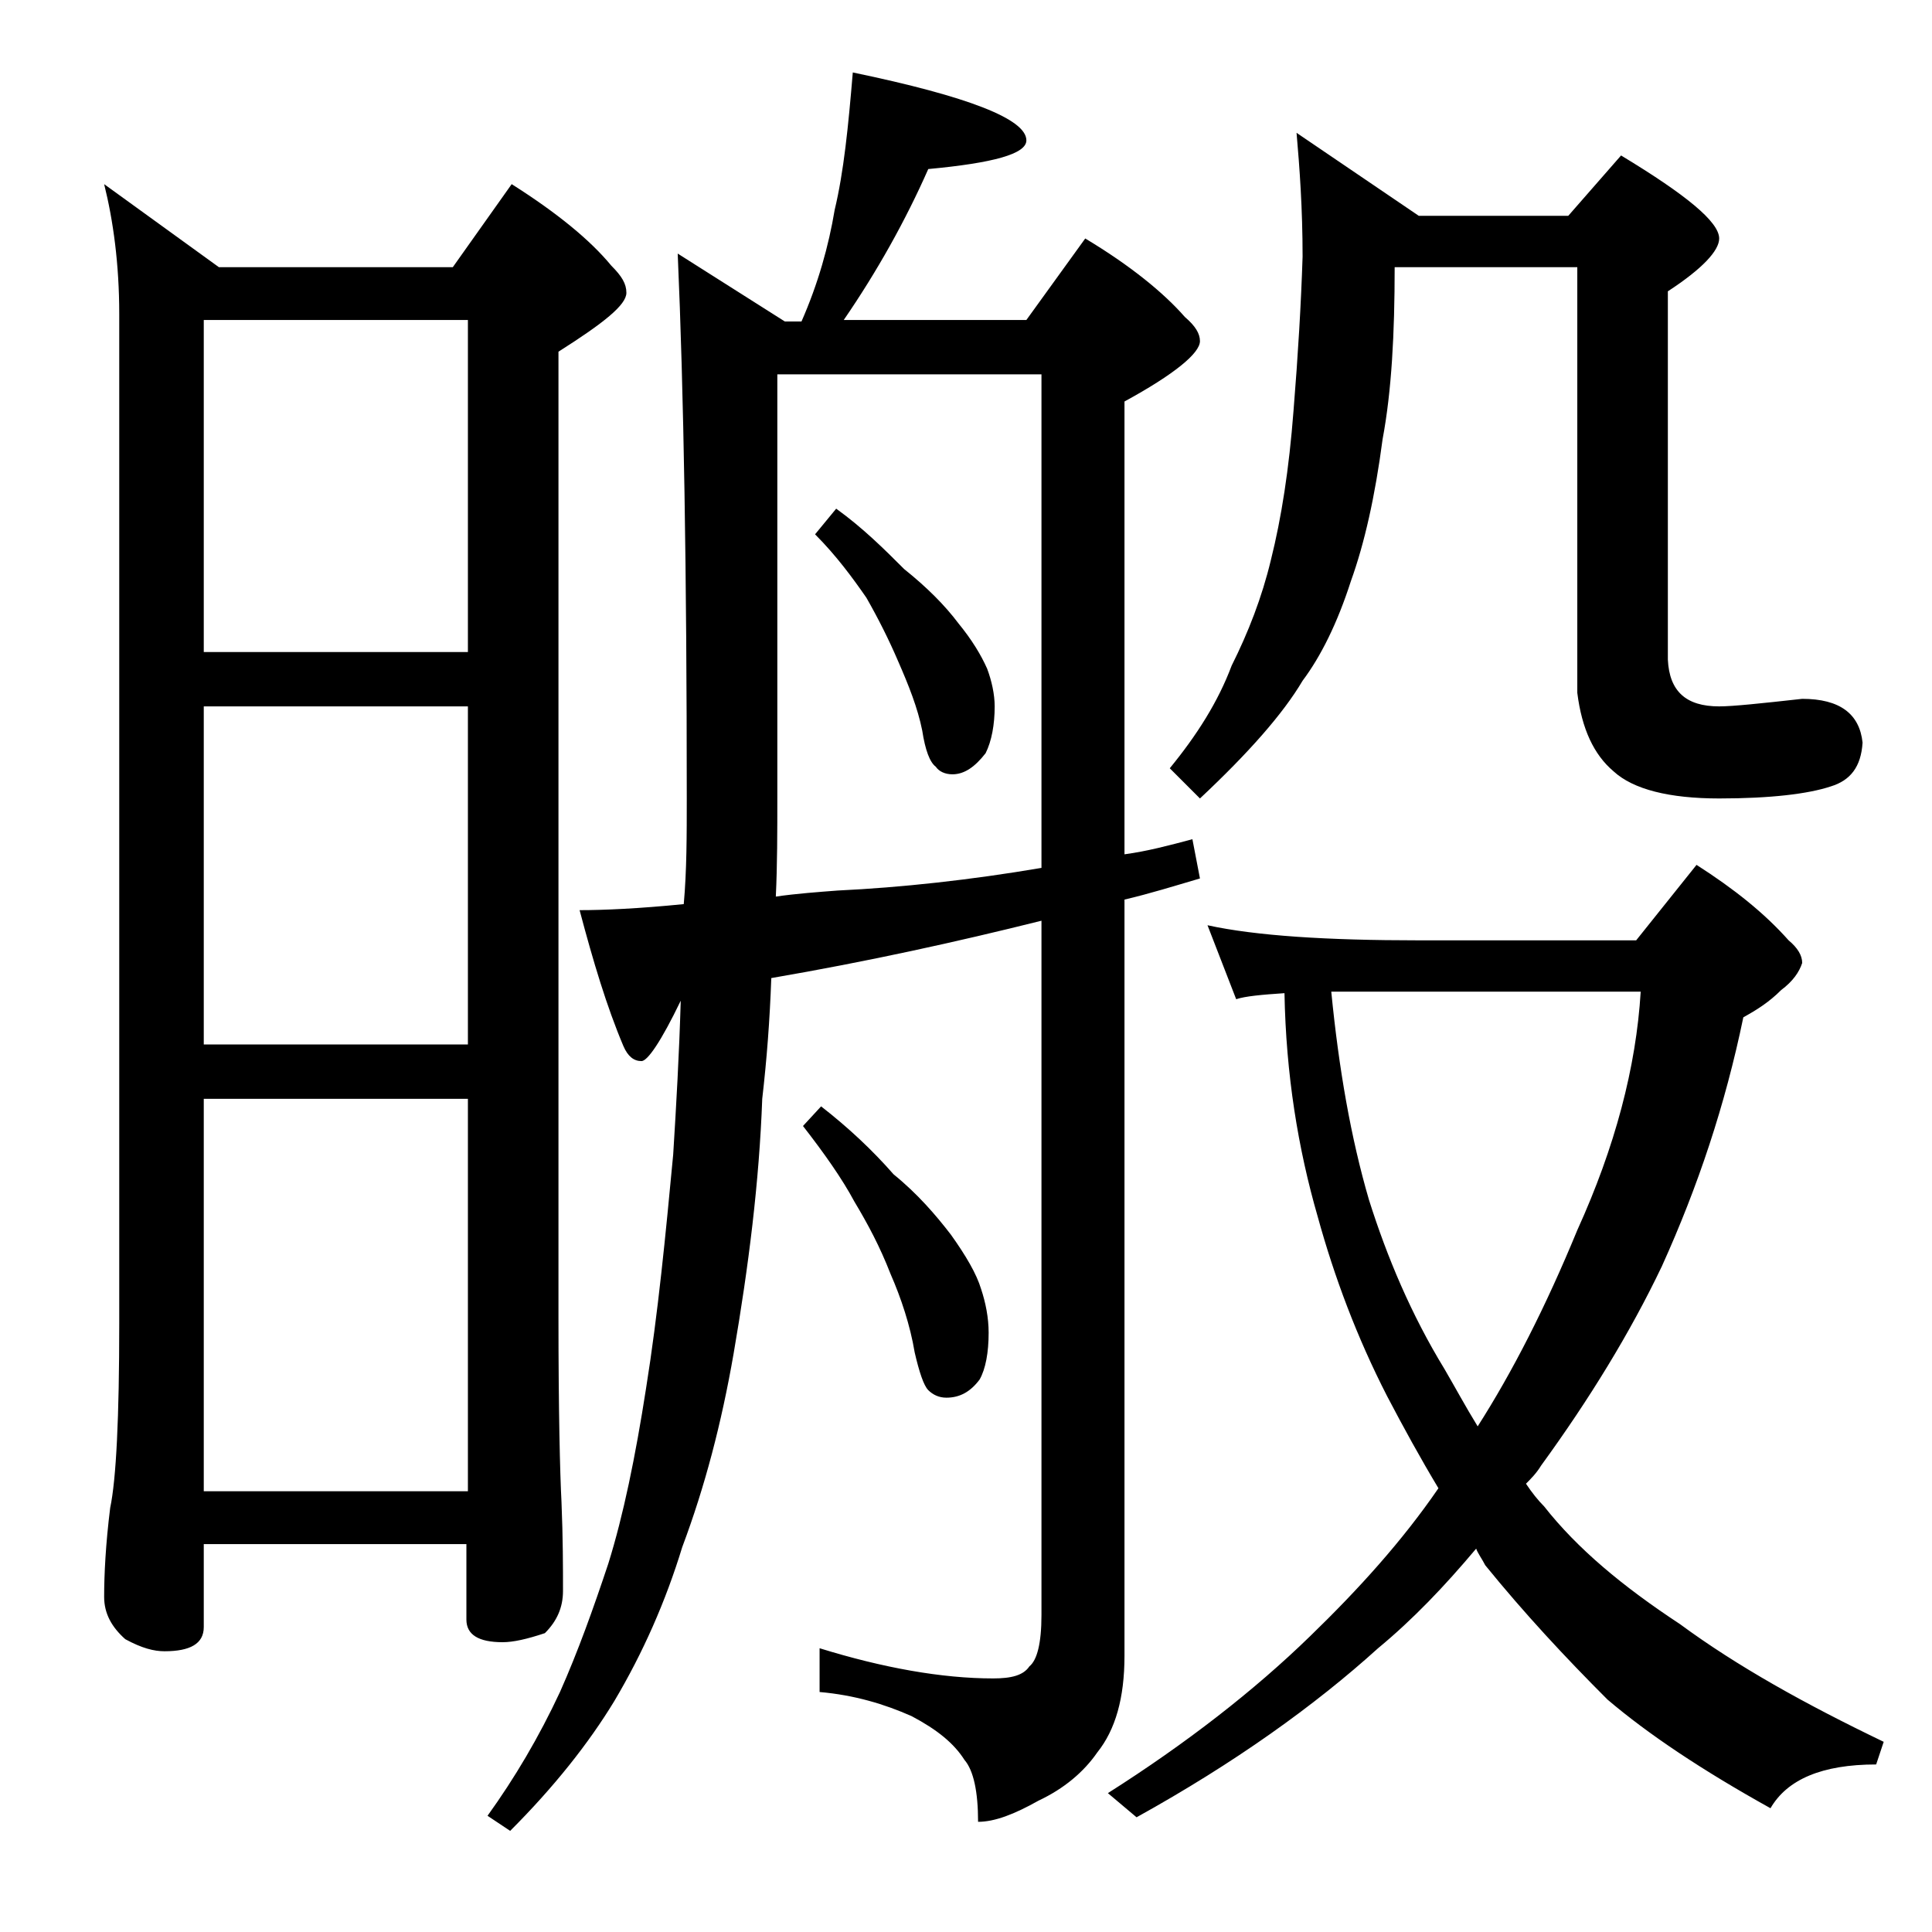
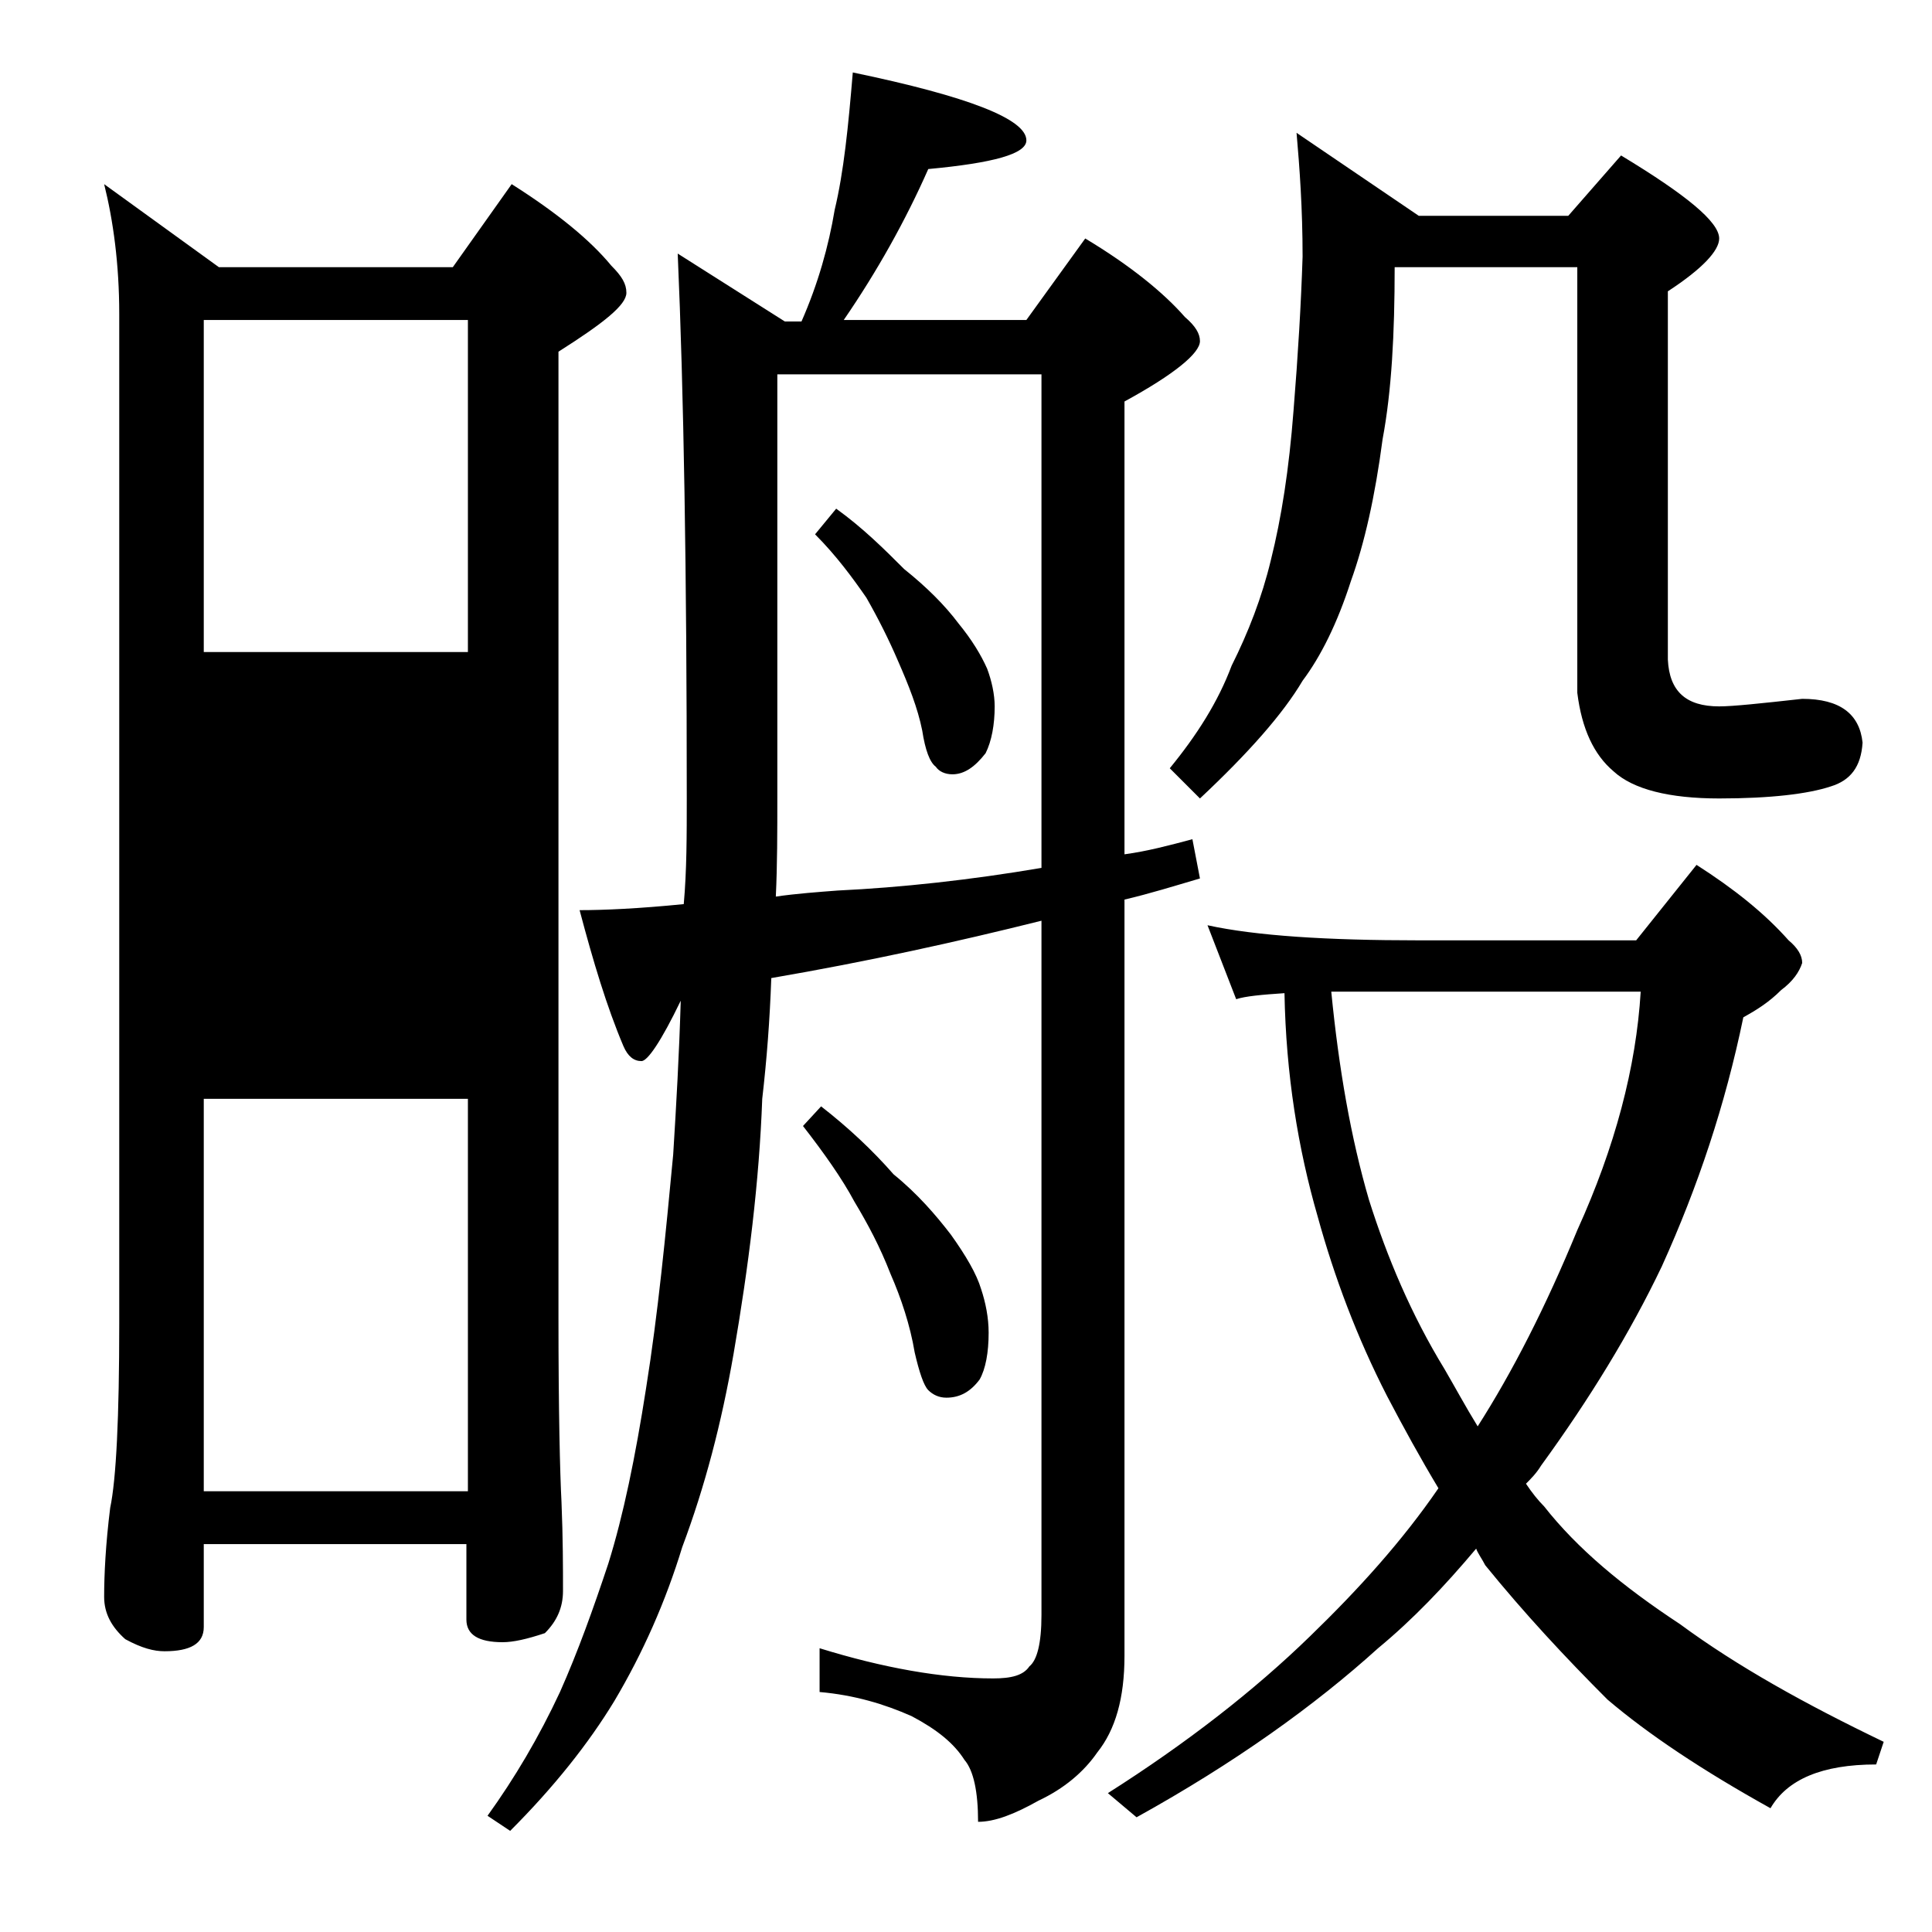
<svg xmlns="http://www.w3.org/2000/svg" version="1.1" id="Layer_1" x="0px" y="0px" viewBox="0 0 128 128" enable-background="new 0 0 128 128" xml:space="preserve">
-   <path d="M6.9,12.2l7.6,5.5H30l3.9-5.5c3,1.9,5.2,3.7,6.6,5.4c0.7,0.7,1,1.2,1,1.8c0,0.8-1.5,2-4.5,3.9v64c0,6.2,0.1,10.3,0.2,12.2  c0.1,2.4,0.1,4.4,0.1,5.9c0,1.1-0.4,2-1.2,2.8c-1.2,0.4-2.1,0.6-2.8,0.6c-1.6,0-2.4-0.5-2.4-1.5v-5H13.5v5.5c0,1.1-0.9,1.6-2.6,1.6  c-0.7,0-1.5-0.2-2.6-0.8c-0.9-0.8-1.4-1.7-1.4-2.8c0-1.5,0.1-3.5,0.4-5.9c0.4-1.9,0.6-6,0.6-12.2V20.8C7.9,17.5,7.5,14.6,6.9,12.2z   M13.5,43.2H31v-22H13.5V43.2z M13.5,69.2H31V46.8H13.5V69.2z M13.5,98.8H31v-26H13.5V98.8z M56.5,4.8C64.2,6.4,68,7.9,68,9.3  c0,0.9-2.2,1.5-6.5,1.9c-1.5,3.4-3.4,6.8-5.6,10H68l3.9-5.4c3,1.8,5.2,3.6,6.6,5.2c0.7,0.6,1,1.1,1,1.6c0,0.8-1.7,2.2-5,4v30  c1.5-0.2,3-0.6,4.5-1l0.5,2.6c-1.7,0.5-3.3,1-5,1.4v50.1c0,2.8-0.6,4.9-1.8,6.4c-0.9,1.3-2.2,2.4-3.9,3.2c-1.6,0.9-2.9,1.4-4,1.4  c0-2-0.3-3.4-0.9-4.1c-0.7-1.1-1.8-2-3.5-2.9c-1.8-0.8-3.8-1.4-6.1-1.6v-2.9c4.2,1.3,8.1,2,11.5,2c1.2,0,2-0.2,2.4-0.8  c0.5-0.4,0.8-1.5,0.8-3.4V61c-5.6,1.4-11.5,2.7-17.9,3.8c-0.1,2.8-0.3,5.4-0.6,8c-0.2,5.5-0.9,11.1-1.9,16.9  c-0.8,4.6-1.9,8.8-3.4,12.8c-1.1,3.6-2.6,7-4.5,10.2c-1.7,2.8-4,5.7-6.9,8.6l-1.5-1c1.8-2.5,3.4-5.2,4.8-8.2  c1.2-2.7,2.2-5.5,3.2-8.5c1-3.2,1.8-7.1,2.5-11.6c0.8-5,1.3-10.2,1.8-15.5c0.2-3.2,0.4-6.7,0.5-10.2c-1.3,2.7-2.2,4-2.6,4  c-0.5,0-0.9-0.3-1.2-1c-1.1-2.6-2-5.6-2.9-9c1.6,0,3.9-0.1,6.9-0.4c0.2-2.2,0.2-4.6,0.2-7c0-15-0.2-27-0.6-36.1l7.1,4.5h1.1  c1.1-2.5,1.8-5,2.2-7.4C55.9,11.4,56.2,8.4,56.5,4.8z M51.4,59.4c1.4-0.2,2.8-0.3,4.1-0.4c4.2-0.2,8.8-0.7,13.5-1.5V24.8H51.5v28  C51.5,55.1,51.5,57.3,51.4,59.4z M54.4,73.3c1.8,1.4,3.4,2.9,4.8,4.5c1.6,1.3,2.8,2.7,3.8,4c1,1.4,1.7,2.6,2,3.6  c0.3,0.9,0.5,1.9,0.5,2.9c0,1.3-0.2,2.4-0.6,3.1c-0.6,0.8-1.3,1.2-2.2,1.2c-0.5,0-0.9-0.2-1.2-0.5c-0.3-0.3-0.6-1.2-0.9-2.5  c-0.3-1.8-0.9-3.6-1.6-5.2c-0.7-1.8-1.5-3.3-2.4-4.8c-0.8-1.5-2-3.2-3.4-5L54.4,73.3z M55.4,33.7c1.8,1.3,3.2,2.7,4.5,4  c1.5,1.2,2.7,2.4,3.6,3.6c0.9,1.1,1.5,2.1,1.9,3c0.3,0.8,0.5,1.7,0.5,2.5c0,1.2-0.2,2.3-0.6,3.1c-0.7,0.9-1.4,1.4-2.2,1.4  c-0.5,0-0.9-0.2-1.1-0.5c-0.4-0.3-0.7-1.1-0.9-2.4c-0.3-1.5-0.9-3-1.6-4.6c-0.6-1.4-1.3-2.8-2.1-4.2c-0.9-1.3-2-2.8-3.4-4.2  L55.4,33.7z M80,61.3c3.2,0.7,7.9,1,14,1h14.4l4-5c2.5,1.6,4.5,3.2,6.1,5c0.6,0.5,0.9,1,0.9,1.5c-0.2,0.6-0.6,1.2-1.4,1.8  c-0.8,0.8-1.6,1.3-2.5,1.8c-1.2,5.8-3,11.2-5.4,16.5c-2.1,4.4-4.8,8.8-8,13.2c-0.3,0.5-0.7,0.9-1,1.2c0.4,0.6,0.8,1.1,1.2,1.5  c2.2,2.8,5.2,5.3,9,7.8c3.8,2.8,8.3,5.3,13.5,7.8l-0.5,1.5c-3.6,0-5.9,1-7,2.9c-4.5-2.5-8.1-4.9-10.8-7.2c-2.8-2.8-5.5-5.7-8.1-8.9  c-0.2-0.4-0.5-0.8-0.6-1.1c-2.1,2.5-4.2,4.7-6.5,6.6c-4.2,3.8-9.5,7.6-16,11.2l-1.9-1.6c5.2-3.3,9.7-6.8,13.4-10.4  c3.2-3.1,6.1-6.3,8.5-9.8c-1.2-2-2.3-4-3.4-6.1c-2-3.9-3.5-7.9-4.6-11.9c-1.3-4.5-2.1-9.4-2.2-14.8c-1.5,0.1-2.6,0.2-3.2,0.4  L80,61.3z M85.9,8.8l8.1,5.5h9.9l3.5-4c4.3,2.6,6.5,4.4,6.5,5.5c0,0.8-1.1,2-3.4,3.5v24.4c0.1,2.1,1.2,3.1,3.4,3.1  c0.9,0,2.8-0.2,5.5-0.5c2.5,0,3.8,1,4,2.9c-0.1,1.6-0.8,2.5-2.1,2.9c-1.5,0.5-4,0.8-7.4,0.8c-3.3,0-5.7-0.6-7-1.8  c-1.3-1.1-2.1-2.8-2.4-5.2V17.7H92.4c0,4.4-0.2,8.2-0.8,11.4c-0.5,3.8-1.2,6.9-2.1,9.4c-0.9,2.8-2,5-3.2,6.6  c-1.3,2.2-3.6,4.8-6.8,7.8l-2-2c1.8-2.2,3.2-4.4,4.1-6.8c1.1-2.2,2-4.5,2.6-7c0.7-2.8,1.2-6,1.5-9.9c0.3-3.7,0.5-7.1,0.6-10.2  C86.3,13.8,86.1,11.1,85.9,8.8z M88.2,65.7c0.5,5.1,1.3,9.7,2.5,13.8c1.2,3.8,2.8,7.6,5,11.2c0.7,1.2,1.4,2.5,2.2,3.8  c2.3-3.6,4.5-7.9,6.6-13c2.5-5.5,3.9-10.8,4.2-15.8H88.2z" />
+   <path d="M6.9,12.2l7.6,5.5H30l3.9-5.5c3,1.9,5.2,3.7,6.6,5.4c0.7,0.7,1,1.2,1,1.8c0,0.8-1.5,2-4.5,3.9v64c0,6.2,0.1,10.3,0.2,12.2  c0.1,2.4,0.1,4.4,0.1,5.9c0,1.1-0.4,2-1.2,2.8c-1.2,0.4-2.1,0.6-2.8,0.6c-1.6,0-2.4-0.5-2.4-1.5v-5H13.5v5.5c0,1.1-0.9,1.6-2.6,1.6  c-0.7,0-1.5-0.2-2.6-0.8c-0.9-0.8-1.4-1.7-1.4-2.8c0-1.5,0.1-3.5,0.4-5.9c0.4-1.9,0.6-6,0.6-12.2V20.8C7.9,17.5,7.5,14.6,6.9,12.2z   M13.5,43.2H31v-22H13.5V43.2z M13.5,69.2H31H13.5V69.2z M13.5,98.8H31v-26H13.5V98.8z M56.5,4.8C64.2,6.4,68,7.9,68,9.3  c0,0.9-2.2,1.5-6.5,1.9c-1.5,3.4-3.4,6.8-5.6,10H68l3.9-5.4c3,1.8,5.2,3.6,6.6,5.2c0.7,0.6,1,1.1,1,1.6c0,0.8-1.7,2.2-5,4v30  c1.5-0.2,3-0.6,4.5-1l0.5,2.6c-1.7,0.5-3.3,1-5,1.4v50.1c0,2.8-0.6,4.9-1.8,6.4c-0.9,1.3-2.2,2.4-3.9,3.2c-1.6,0.9-2.9,1.4-4,1.4  c0-2-0.3-3.4-0.9-4.1c-0.7-1.1-1.8-2-3.5-2.9c-1.8-0.8-3.8-1.4-6.1-1.6v-2.9c4.2,1.3,8.1,2,11.5,2c1.2,0,2-0.2,2.4-0.8  c0.5-0.4,0.8-1.5,0.8-3.4V61c-5.6,1.4-11.5,2.7-17.9,3.8c-0.1,2.8-0.3,5.4-0.6,8c-0.2,5.5-0.9,11.1-1.9,16.9  c-0.8,4.6-1.9,8.8-3.4,12.8c-1.1,3.6-2.6,7-4.5,10.2c-1.7,2.8-4,5.7-6.9,8.6l-1.5-1c1.8-2.5,3.4-5.2,4.8-8.2  c1.2-2.7,2.2-5.5,3.2-8.5c1-3.2,1.8-7.1,2.5-11.6c0.8-5,1.3-10.2,1.8-15.5c0.2-3.2,0.4-6.7,0.5-10.2c-1.3,2.7-2.2,4-2.6,4  c-0.5,0-0.9-0.3-1.2-1c-1.1-2.6-2-5.6-2.9-9c1.6,0,3.9-0.1,6.9-0.4c0.2-2.2,0.2-4.6,0.2-7c0-15-0.2-27-0.6-36.1l7.1,4.5h1.1  c1.1-2.5,1.8-5,2.2-7.4C55.9,11.4,56.2,8.4,56.5,4.8z M51.4,59.4c1.4-0.2,2.8-0.3,4.1-0.4c4.2-0.2,8.8-0.7,13.5-1.5V24.8H51.5v28  C51.5,55.1,51.5,57.3,51.4,59.4z M54.4,73.3c1.8,1.4,3.4,2.9,4.8,4.5c1.6,1.3,2.8,2.7,3.8,4c1,1.4,1.7,2.6,2,3.6  c0.3,0.9,0.5,1.9,0.5,2.9c0,1.3-0.2,2.4-0.6,3.1c-0.6,0.8-1.3,1.2-2.2,1.2c-0.5,0-0.9-0.2-1.2-0.5c-0.3-0.3-0.6-1.2-0.9-2.5  c-0.3-1.8-0.9-3.6-1.6-5.2c-0.7-1.8-1.5-3.3-2.4-4.8c-0.8-1.5-2-3.2-3.4-5L54.4,73.3z M55.4,33.7c1.8,1.3,3.2,2.7,4.5,4  c1.5,1.2,2.7,2.4,3.6,3.6c0.9,1.1,1.5,2.1,1.9,3c0.3,0.8,0.5,1.7,0.5,2.5c0,1.2-0.2,2.3-0.6,3.1c-0.7,0.9-1.4,1.4-2.2,1.4  c-0.5,0-0.9-0.2-1.1-0.5c-0.4-0.3-0.7-1.1-0.9-2.4c-0.3-1.5-0.9-3-1.6-4.6c-0.6-1.4-1.3-2.8-2.1-4.2c-0.9-1.3-2-2.8-3.4-4.2  L55.4,33.7z M80,61.3c3.2,0.7,7.9,1,14,1h14.4l4-5c2.5,1.6,4.5,3.2,6.1,5c0.6,0.5,0.9,1,0.9,1.5c-0.2,0.6-0.6,1.2-1.4,1.8  c-0.8,0.8-1.6,1.3-2.5,1.8c-1.2,5.8-3,11.2-5.4,16.5c-2.1,4.4-4.8,8.8-8,13.2c-0.3,0.5-0.7,0.9-1,1.2c0.4,0.6,0.8,1.1,1.2,1.5  c2.2,2.8,5.2,5.3,9,7.8c3.8,2.8,8.3,5.3,13.5,7.8l-0.5,1.5c-3.6,0-5.9,1-7,2.9c-4.5-2.5-8.1-4.9-10.8-7.2c-2.8-2.8-5.5-5.7-8.1-8.9  c-0.2-0.4-0.5-0.8-0.6-1.1c-2.1,2.5-4.2,4.7-6.5,6.6c-4.2,3.8-9.5,7.6-16,11.2l-1.9-1.6c5.2-3.3,9.7-6.8,13.4-10.4  c3.2-3.1,6.1-6.3,8.5-9.8c-1.2-2-2.3-4-3.4-6.1c-2-3.9-3.5-7.9-4.6-11.9c-1.3-4.5-2.1-9.4-2.2-14.8c-1.5,0.1-2.6,0.2-3.2,0.4  L80,61.3z M85.9,8.8l8.1,5.5h9.9l3.5-4c4.3,2.6,6.5,4.4,6.5,5.5c0,0.8-1.1,2-3.4,3.5v24.4c0.1,2.1,1.2,3.1,3.4,3.1  c0.9,0,2.8-0.2,5.5-0.5c2.5,0,3.8,1,4,2.9c-0.1,1.6-0.8,2.5-2.1,2.9c-1.5,0.5-4,0.8-7.4,0.8c-3.3,0-5.7-0.6-7-1.8  c-1.3-1.1-2.1-2.8-2.4-5.2V17.7H92.4c0,4.4-0.2,8.2-0.8,11.4c-0.5,3.8-1.2,6.9-2.1,9.4c-0.9,2.8-2,5-3.2,6.6  c-1.3,2.2-3.6,4.8-6.8,7.8l-2-2c1.8-2.2,3.2-4.4,4.1-6.8c1.1-2.2,2-4.5,2.6-7c0.7-2.8,1.2-6,1.5-9.9c0.3-3.7,0.5-7.1,0.6-10.2  C86.3,13.8,86.1,11.1,85.9,8.8z M88.2,65.7c0.5,5.1,1.3,9.7,2.5,13.8c1.2,3.8,2.8,7.6,5,11.2c0.7,1.2,1.4,2.5,2.2,3.8  c2.3-3.6,4.5-7.9,6.6-13c2.5-5.5,3.9-10.8,4.2-15.8H88.2z" />
</svg>